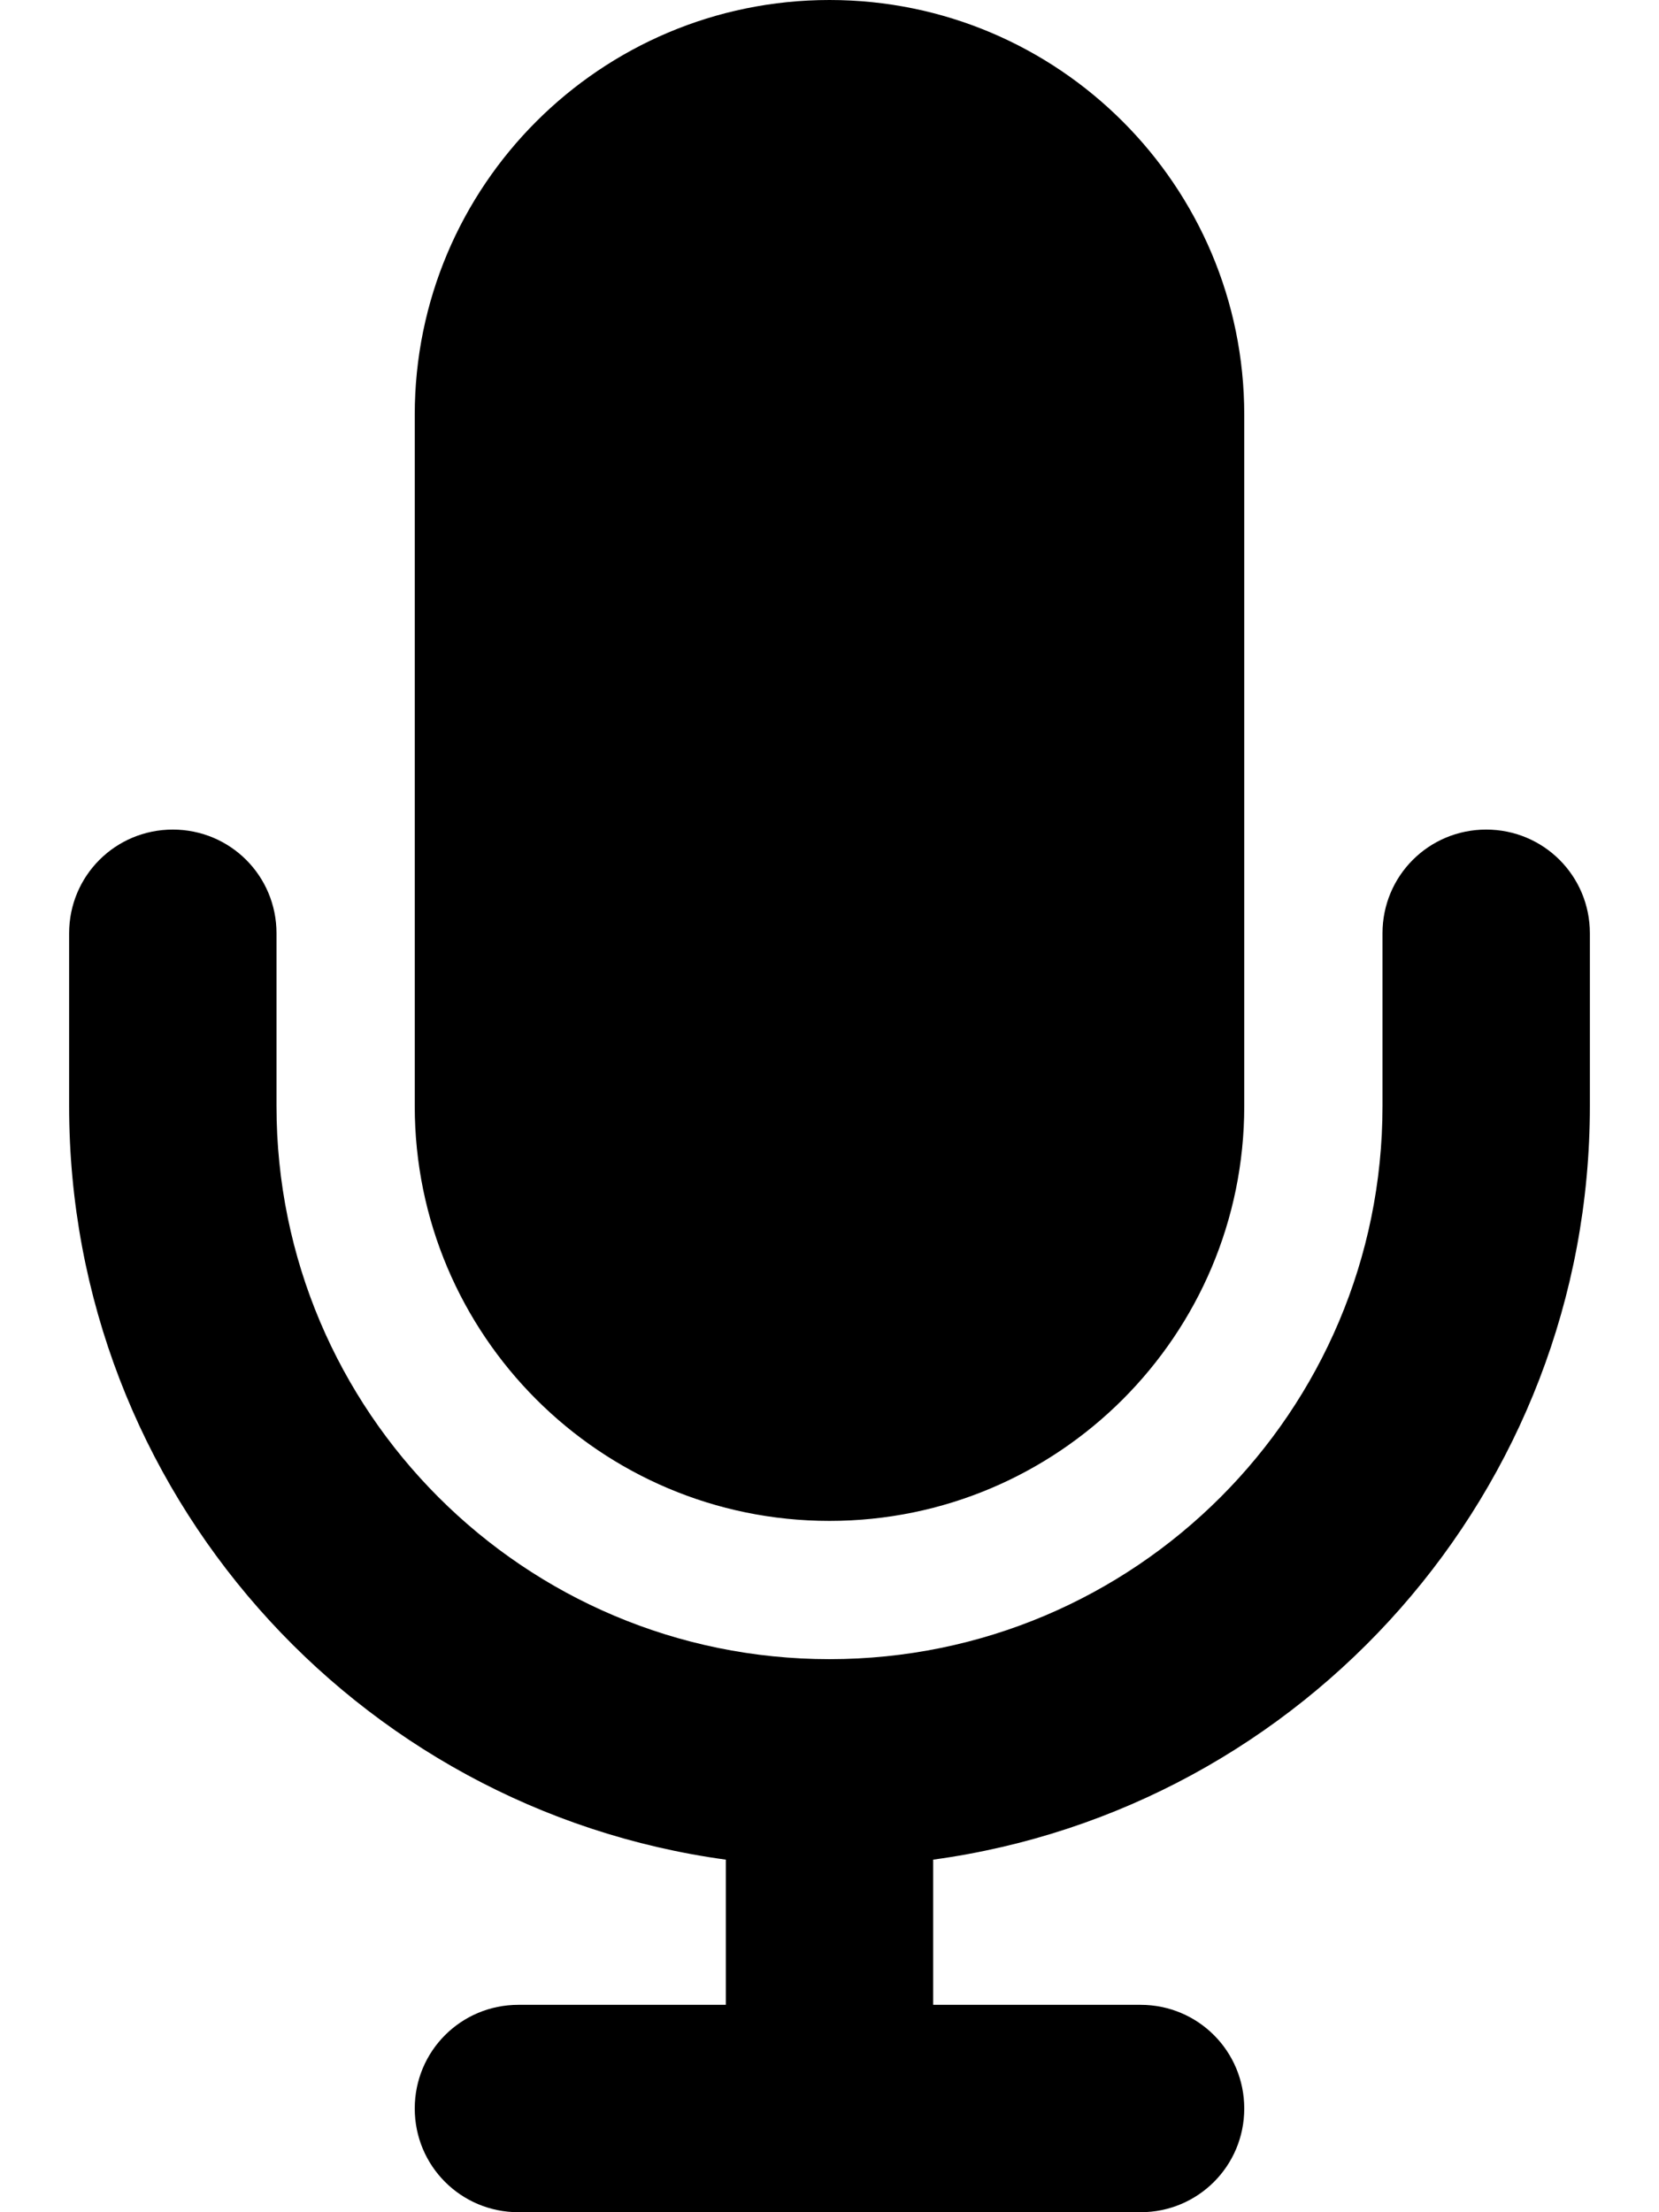
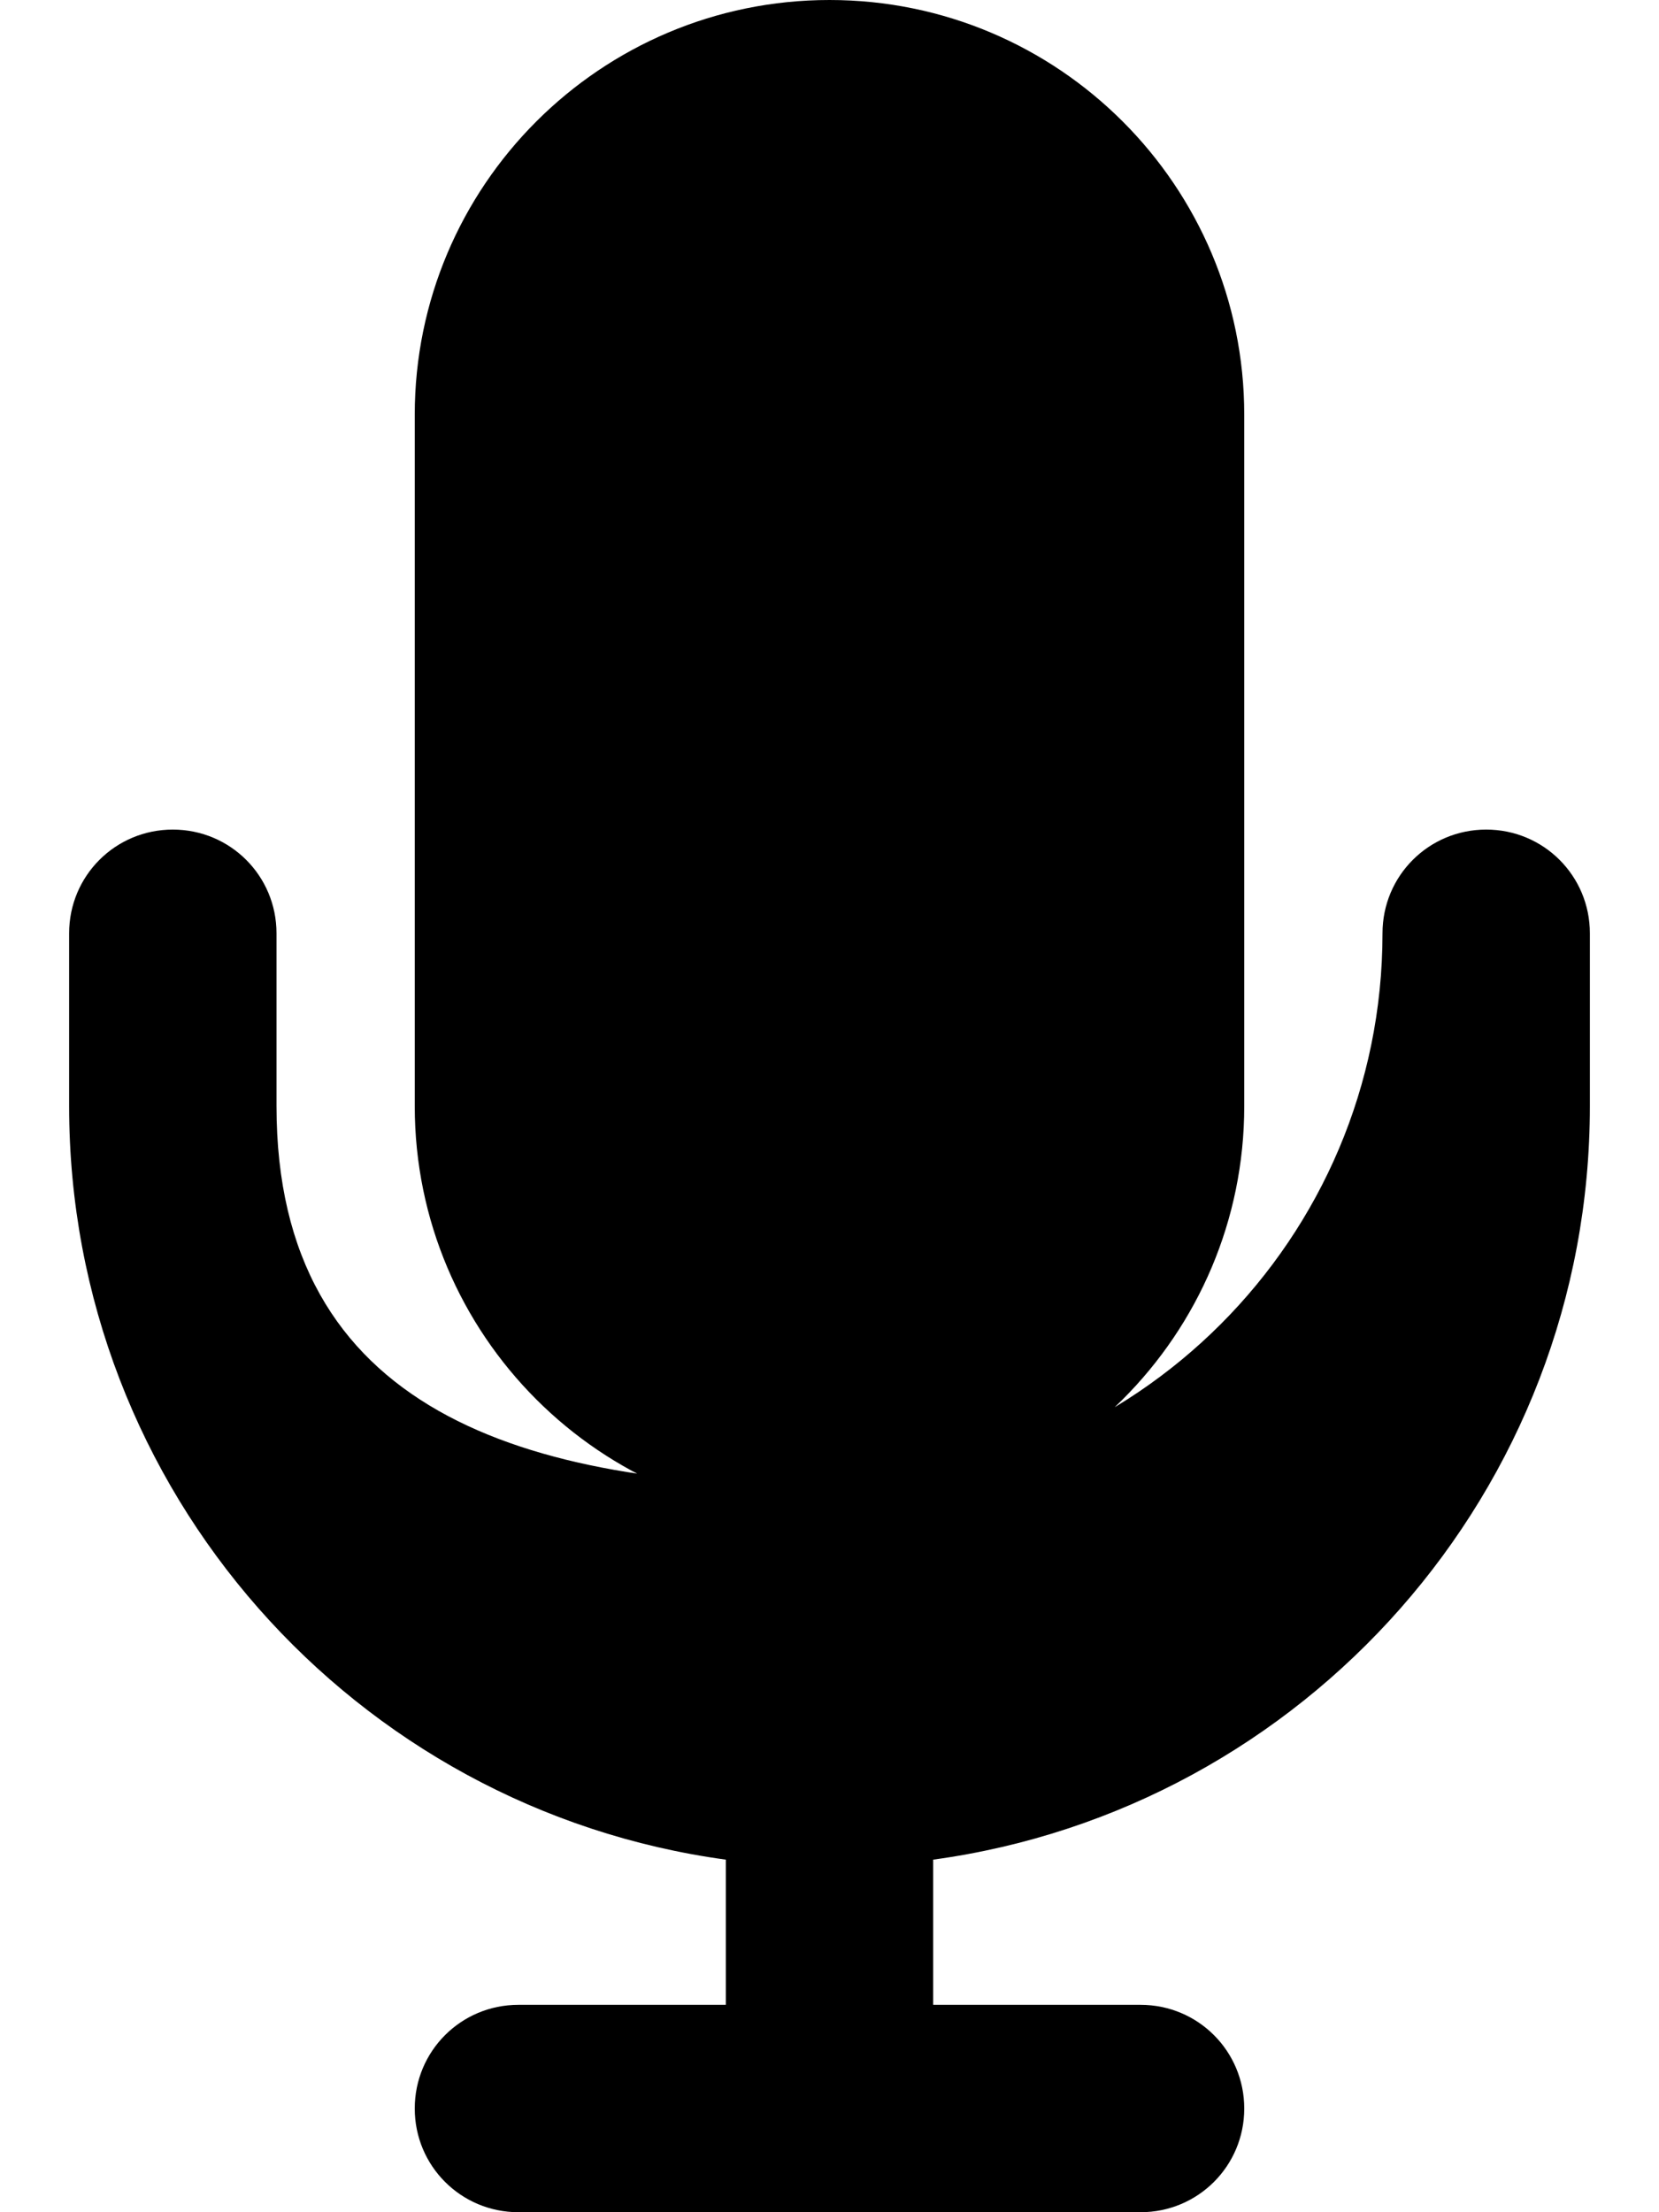
<svg xmlns="http://www.w3.org/2000/svg" viewBox="0 0 384 512">
-   <path d="M192 0c-53 0-96 43-96 96v160c0 53 43 96 96 96s96-43 96-96V96c0-53-43-96-96-96zM64 216c0-13.3-10.7-24-24-24s-24 10.7-24 24v40c0 89.1 66.2 162.7 152 174.4V464h-48c-13.3 0-24 10.7-24 24s10.7 24 24 24h144c13.3 0 24-10.7 24-24s-10.7-24-24-24h-48v-33.6c85.8-11.7 152-85.3 152-174.4v-40c0-13.3-10.7-24-24-24s-24 10.7-24 24v40c0 70.7-57.3 128-128 128S64 326.7 64 256v-40z" />
+   <path d="M192 0c-53 0-96 43-96 96v160c0 53 43 96 96 96s96-43 96-96V96c0-53-43-96-96-96zM64 216c0-13.3-10.7-24-24-24s-24 10.7-24 24v40c0 89.1 66.2 162.7 152 174.4V464h-48c-13.3 0-24 10.7-24 24s10.7 24 24 24h144c13.3 0 24-10.7 24-24s-10.7-24-24-24h-48v-33.6c85.8-11.7 152-85.3 152-174.4v-40c0-13.3-10.7-24-24-24s-24 10.7-24 24c0 70.7-57.3 128-128 128S64 326.7 64 256v-40z" />
</svg>